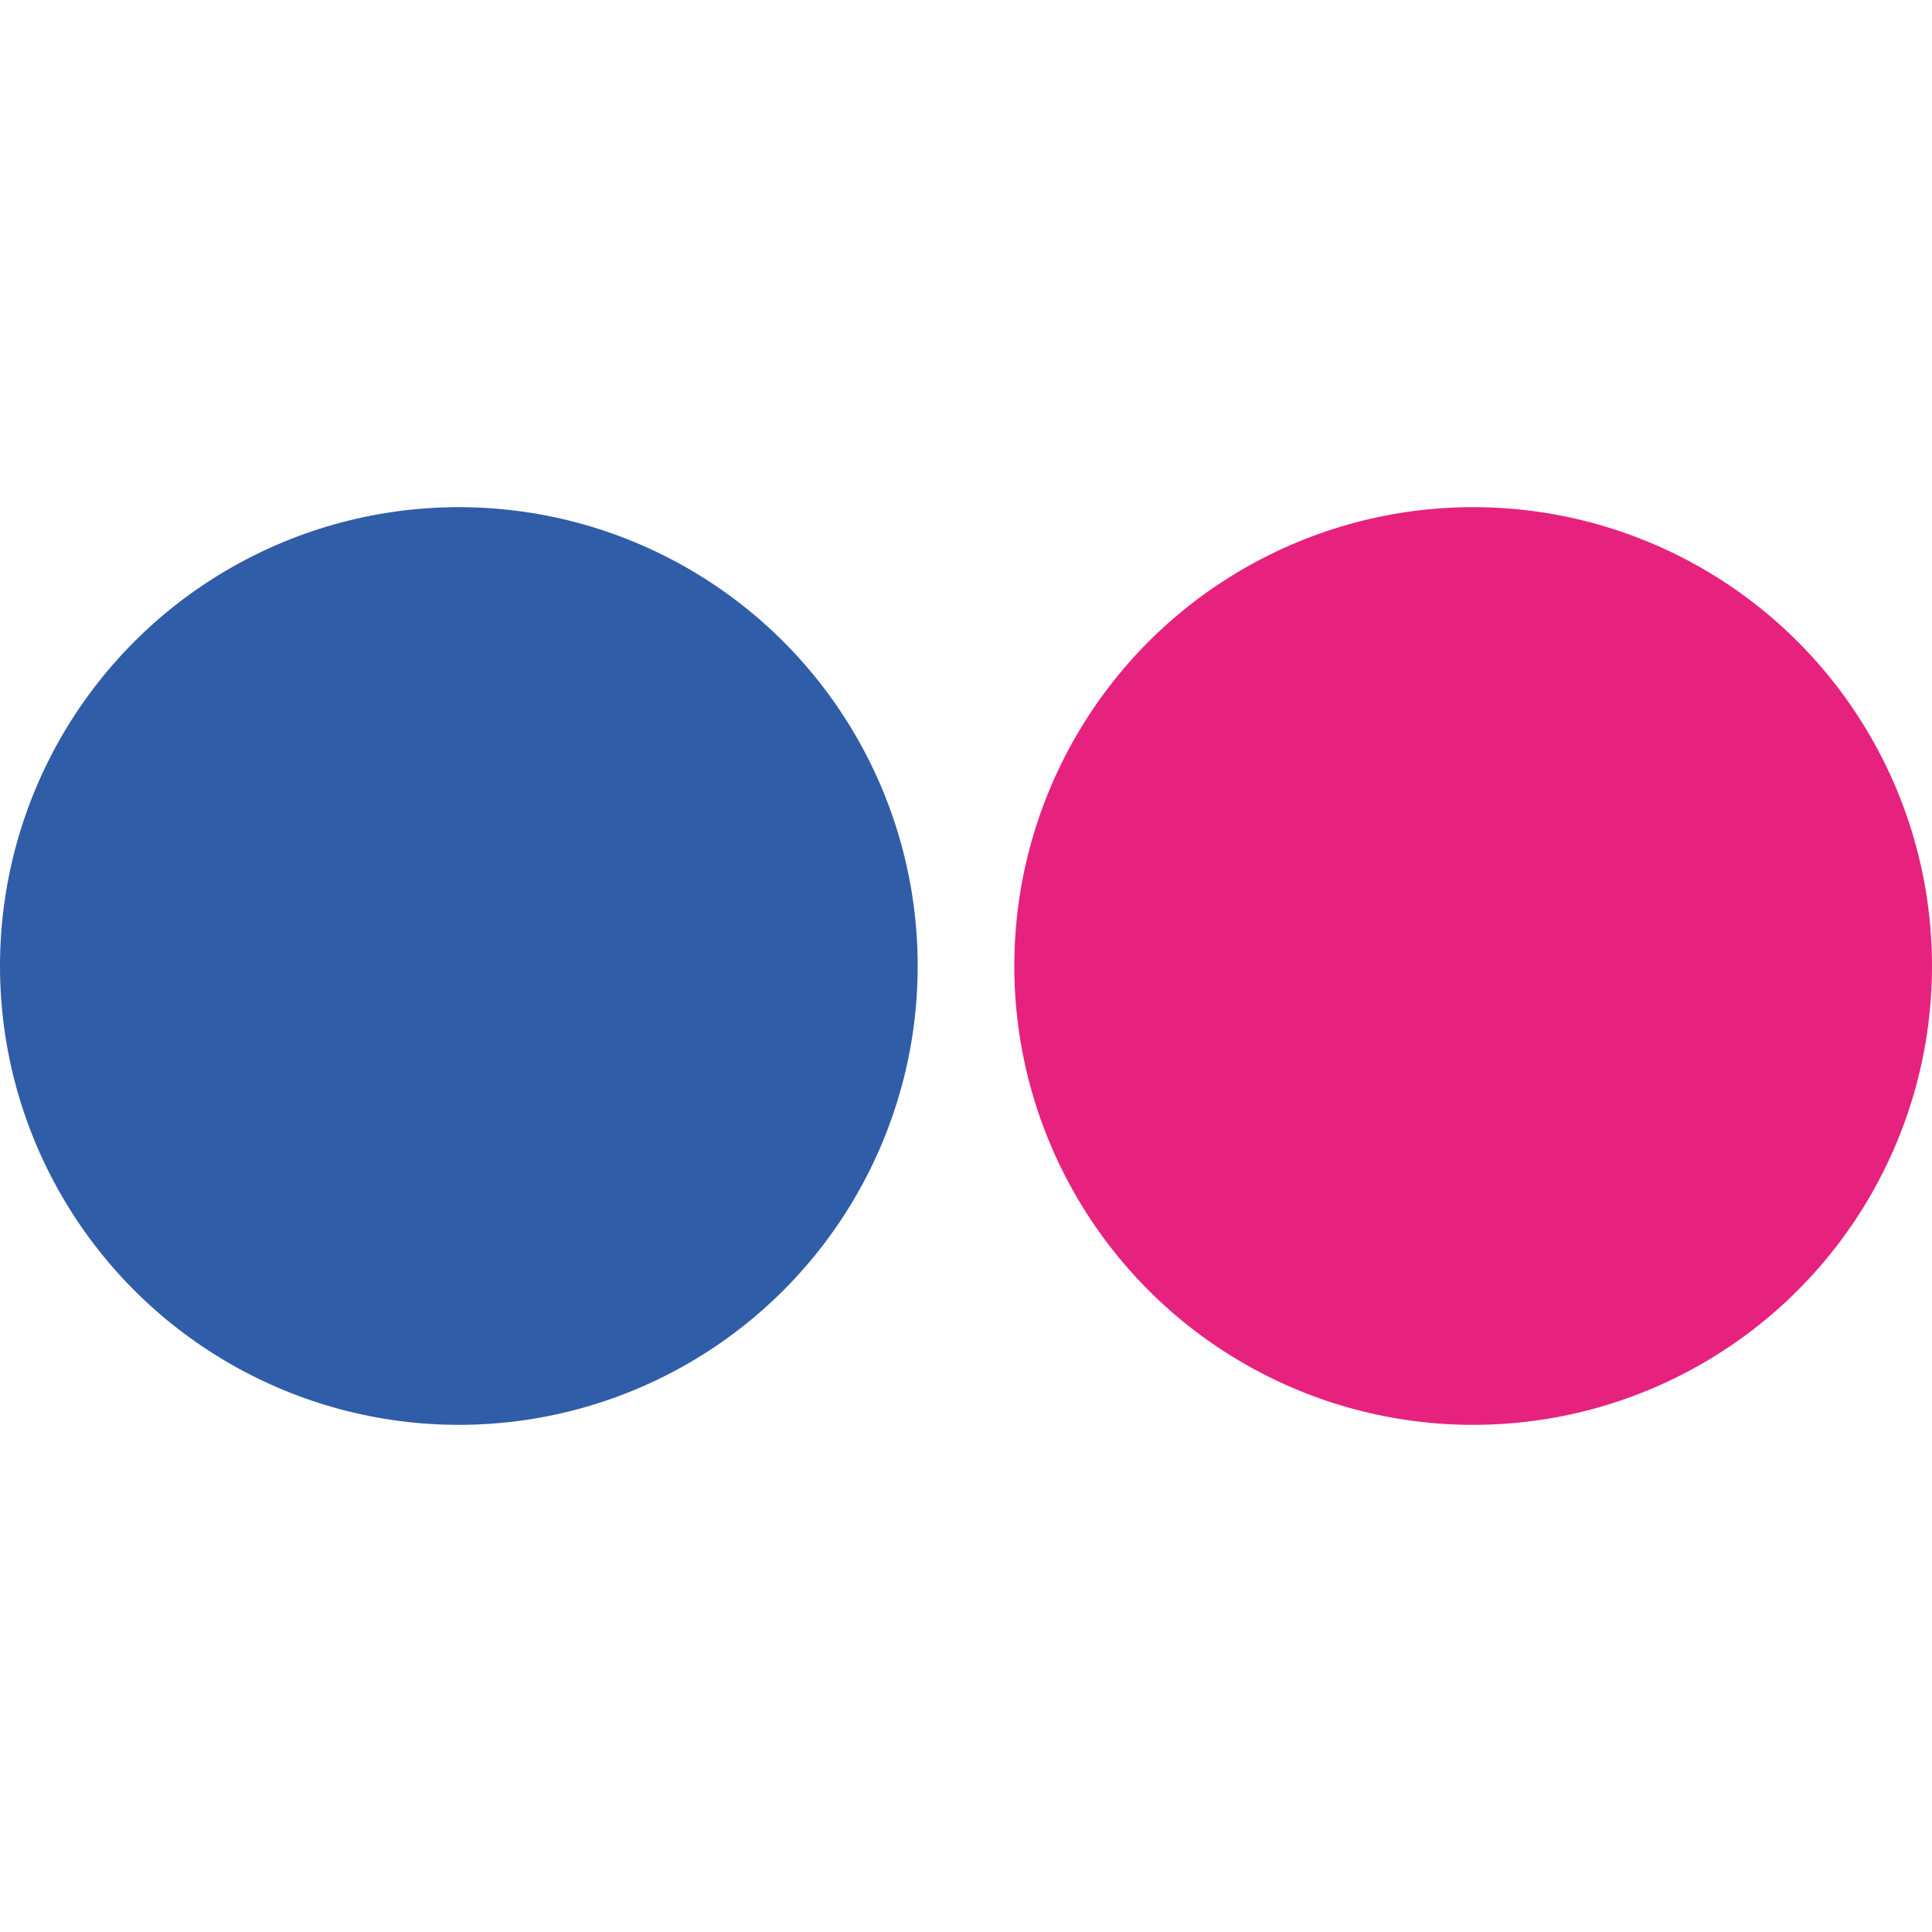
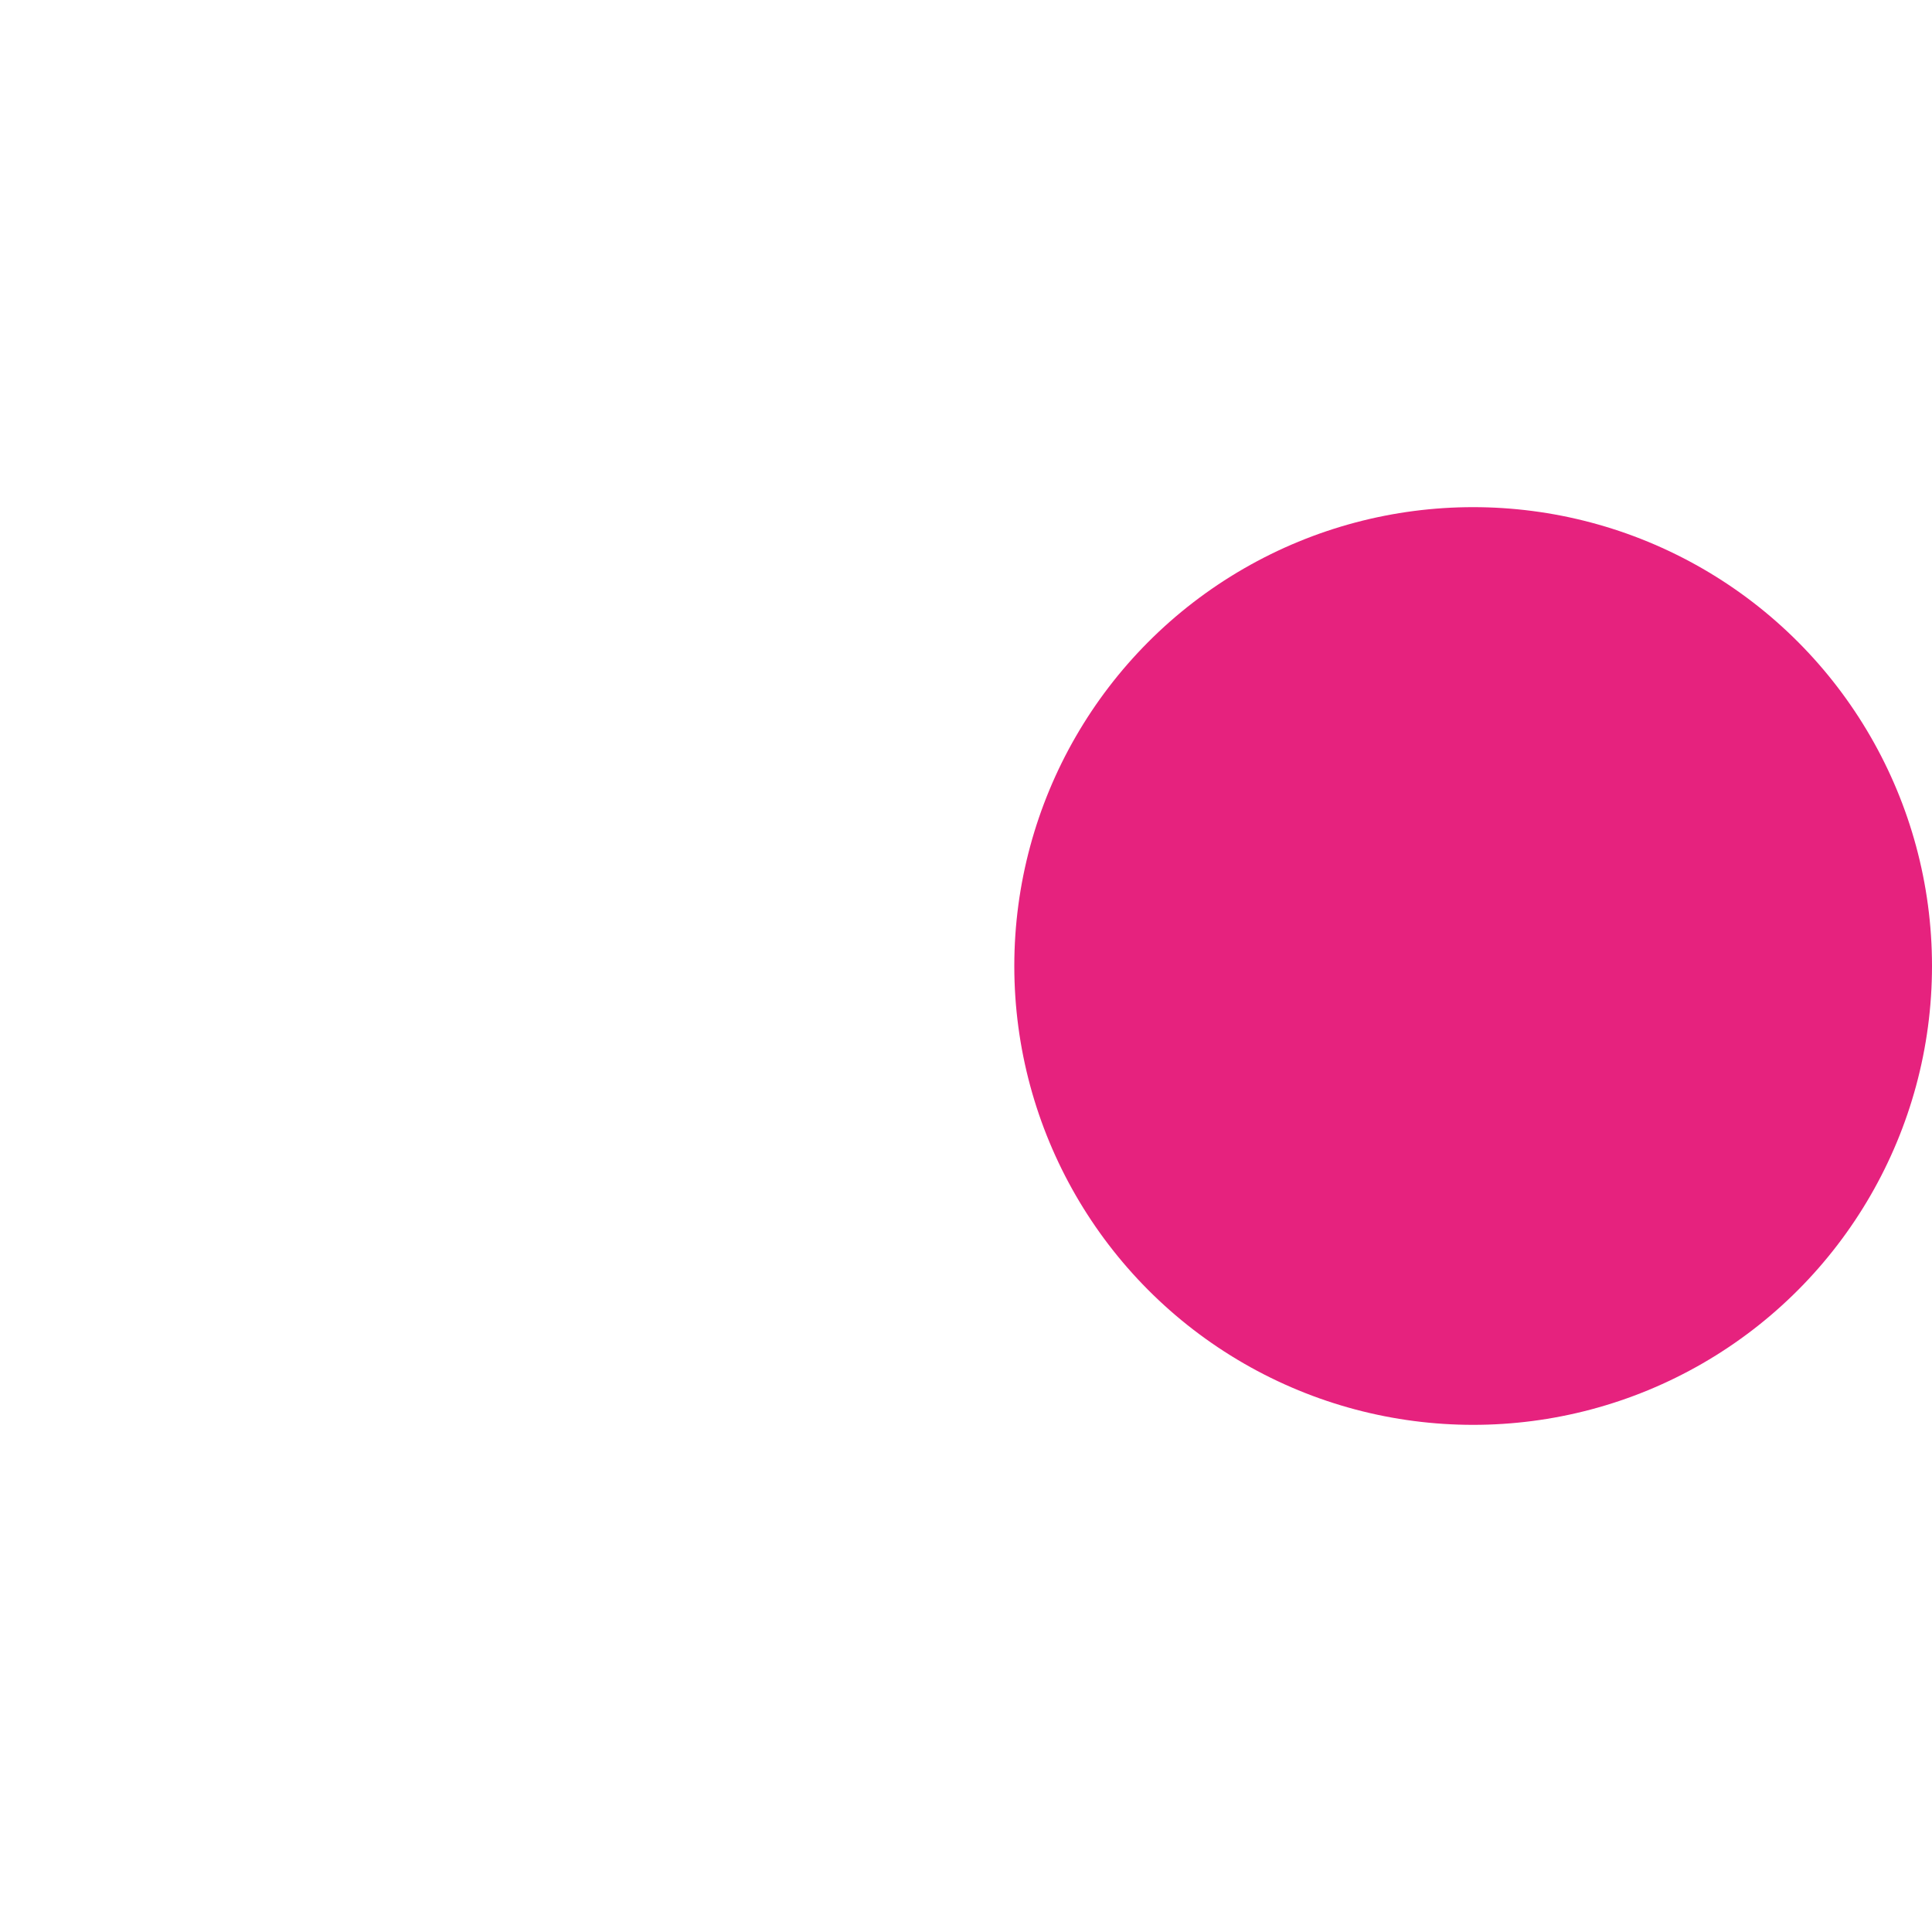
<svg xmlns="http://www.w3.org/2000/svg" version="1.1" id="bicycle" x="0px" y="0px" width="32" height="32" viewBox="0 0 32 32" style="enable-background:new 0 0 32 32;" xml:space="preserve">
  <style type="text/css">
	.st0{fill:#305DA8;}
	.st1{fill:#E6227E;}
</style>
  <g>
-     <circle class="st0" cx="7.6" cy="16" r="7.6" />
    <circle class="st1" cx="24.4" cy="16" r="7.6" />
  </g>
</svg>